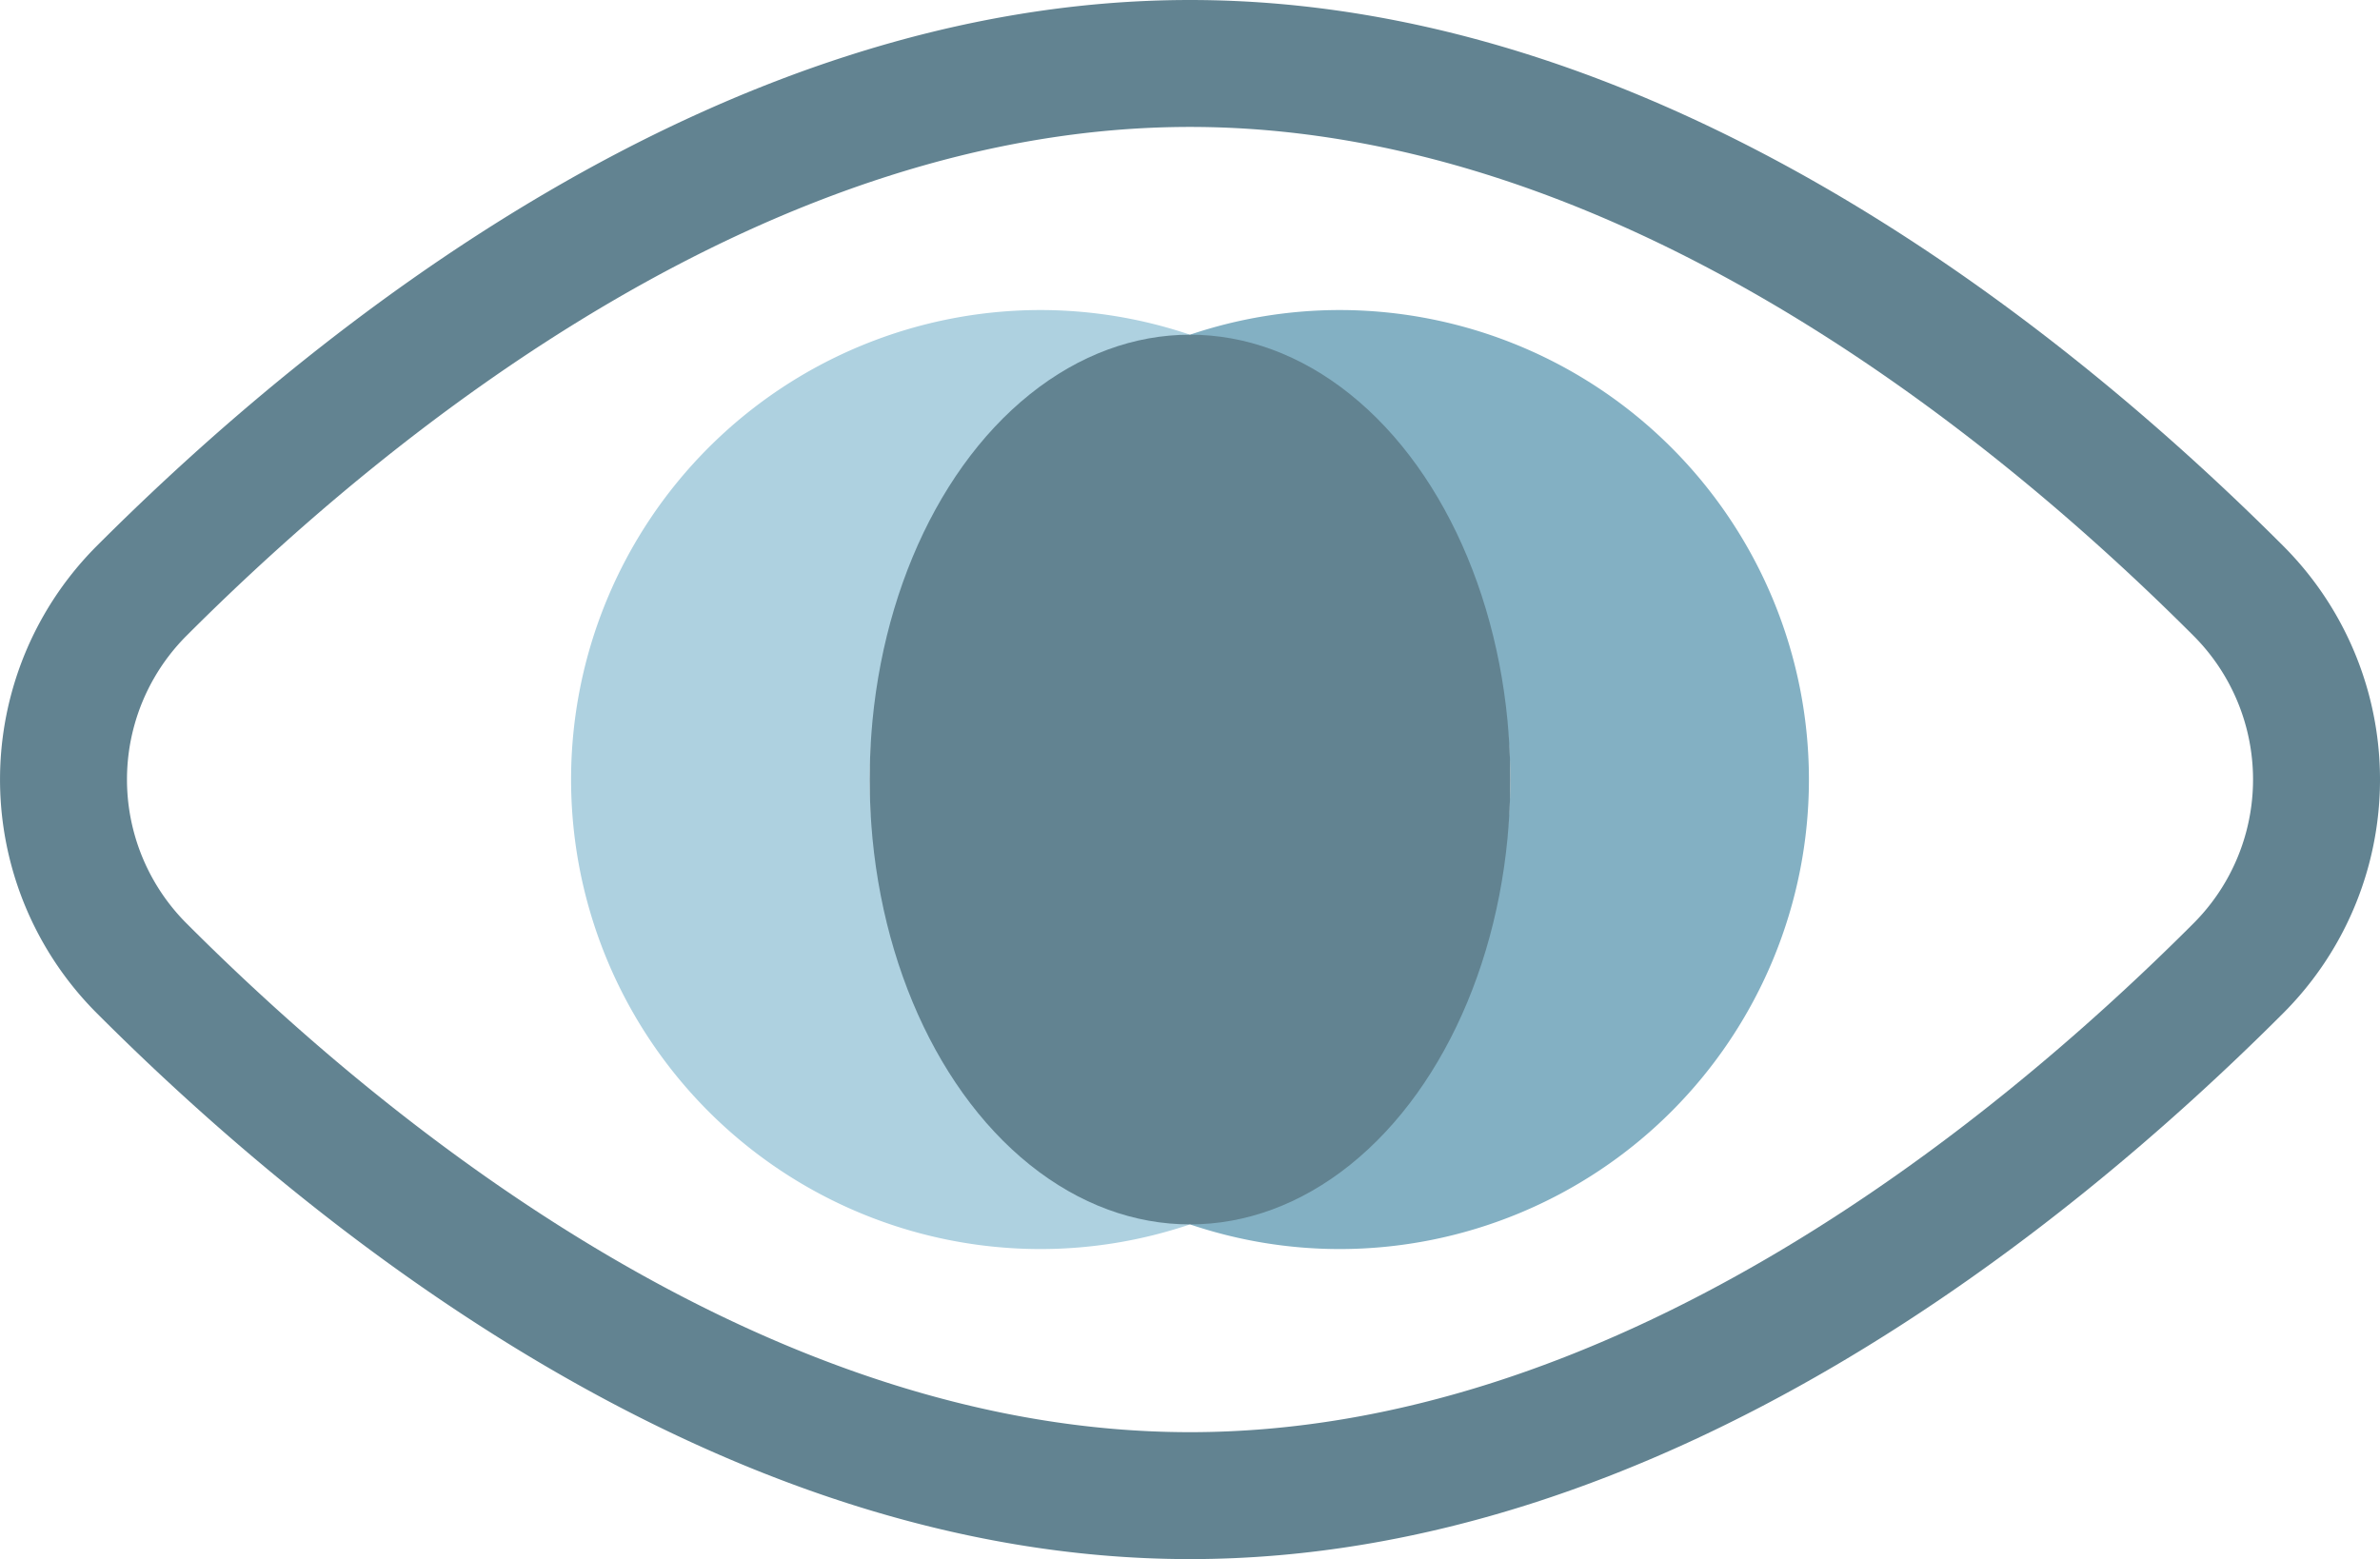
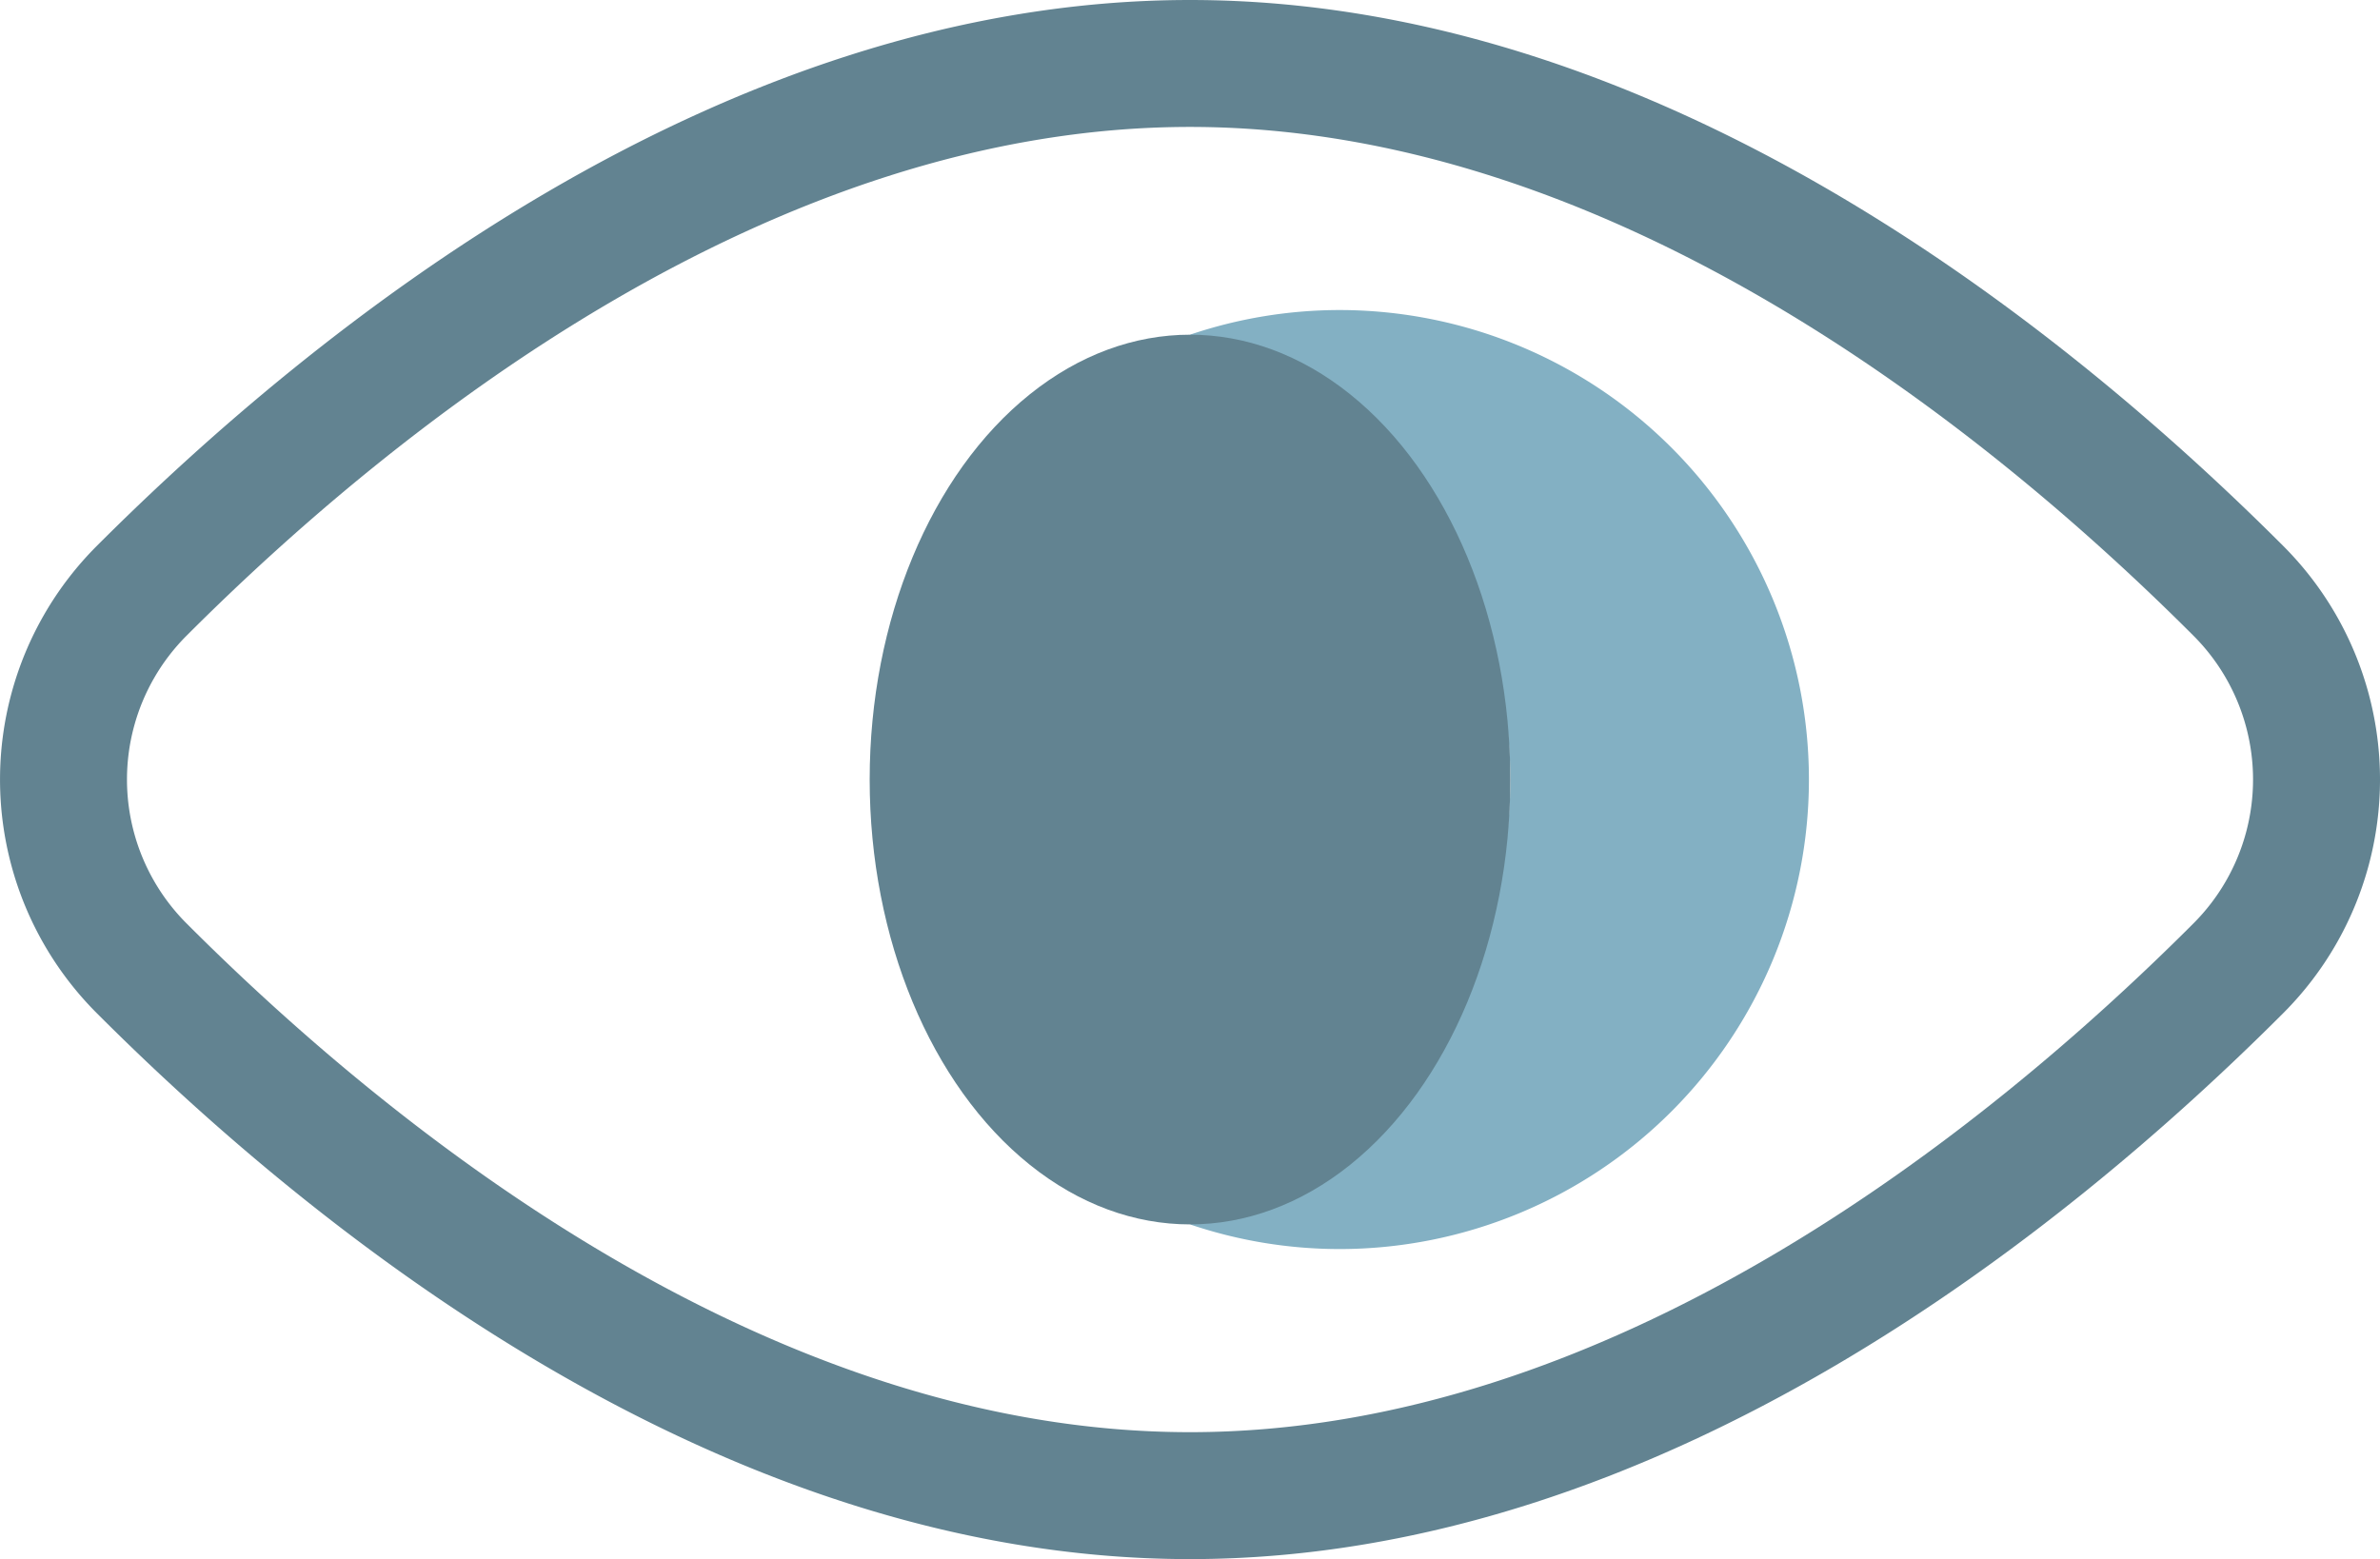
<svg xmlns="http://www.w3.org/2000/svg" width="39.854" height="26.114" viewBox="0 0 39.854 26.114">
  <g transform="translate(-1091.209 87.063)">
    <path d="M1128.687-77.171a4.471,4.471,0,0,1,0,6.33c-3.552,3.554-10.082,8.829-17.551,8.829s-14-5.275-17.551-8.829a4.472,4.472,0,0,1,0-6.33c3.552-3.553,10.083-8.829,17.551-8.829S1125.135-80.724,1128.687-77.171Z" fill="none" stroke="#628391" stroke-linecap="round" stroke-linejoin="round" stroke-width="2.126" />
    <g transform="translate(2222.272 -148.012) rotate(180)">
-       <path d="M1113.636-81.87a7.833,7.833,0,0,0-2.5.413,7.862,7.862,0,0,1,5.364,7.451,7.862,7.862,0,0,1-5.364,7.451,7.833,7.833,0,0,0,2.5.413,7.864,7.864,0,0,0,7.864-7.864A7.864,7.864,0,0,0,1113.636-81.87Z" fill="#aed1e0" />
      <path d="M1105.772-74.006a7.862,7.862,0,0,1,5.364-7.451,7.833,7.833,0,0,0-2.5-.413,7.864,7.864,0,0,0-7.864,7.864,7.864,7.864,0,0,0,7.864,7.864,7.833,7.833,0,0,0,2.5-.413A7.862,7.862,0,0,1,1105.772-74.006Z" fill="#83b0c3" />
      <ellipse cx="5.364" cy="7.451" rx="5.364" ry="7.451" transform="translate(1105.772 -81.457)" fill="#628391" />
    </g>
  </g>
</svg>